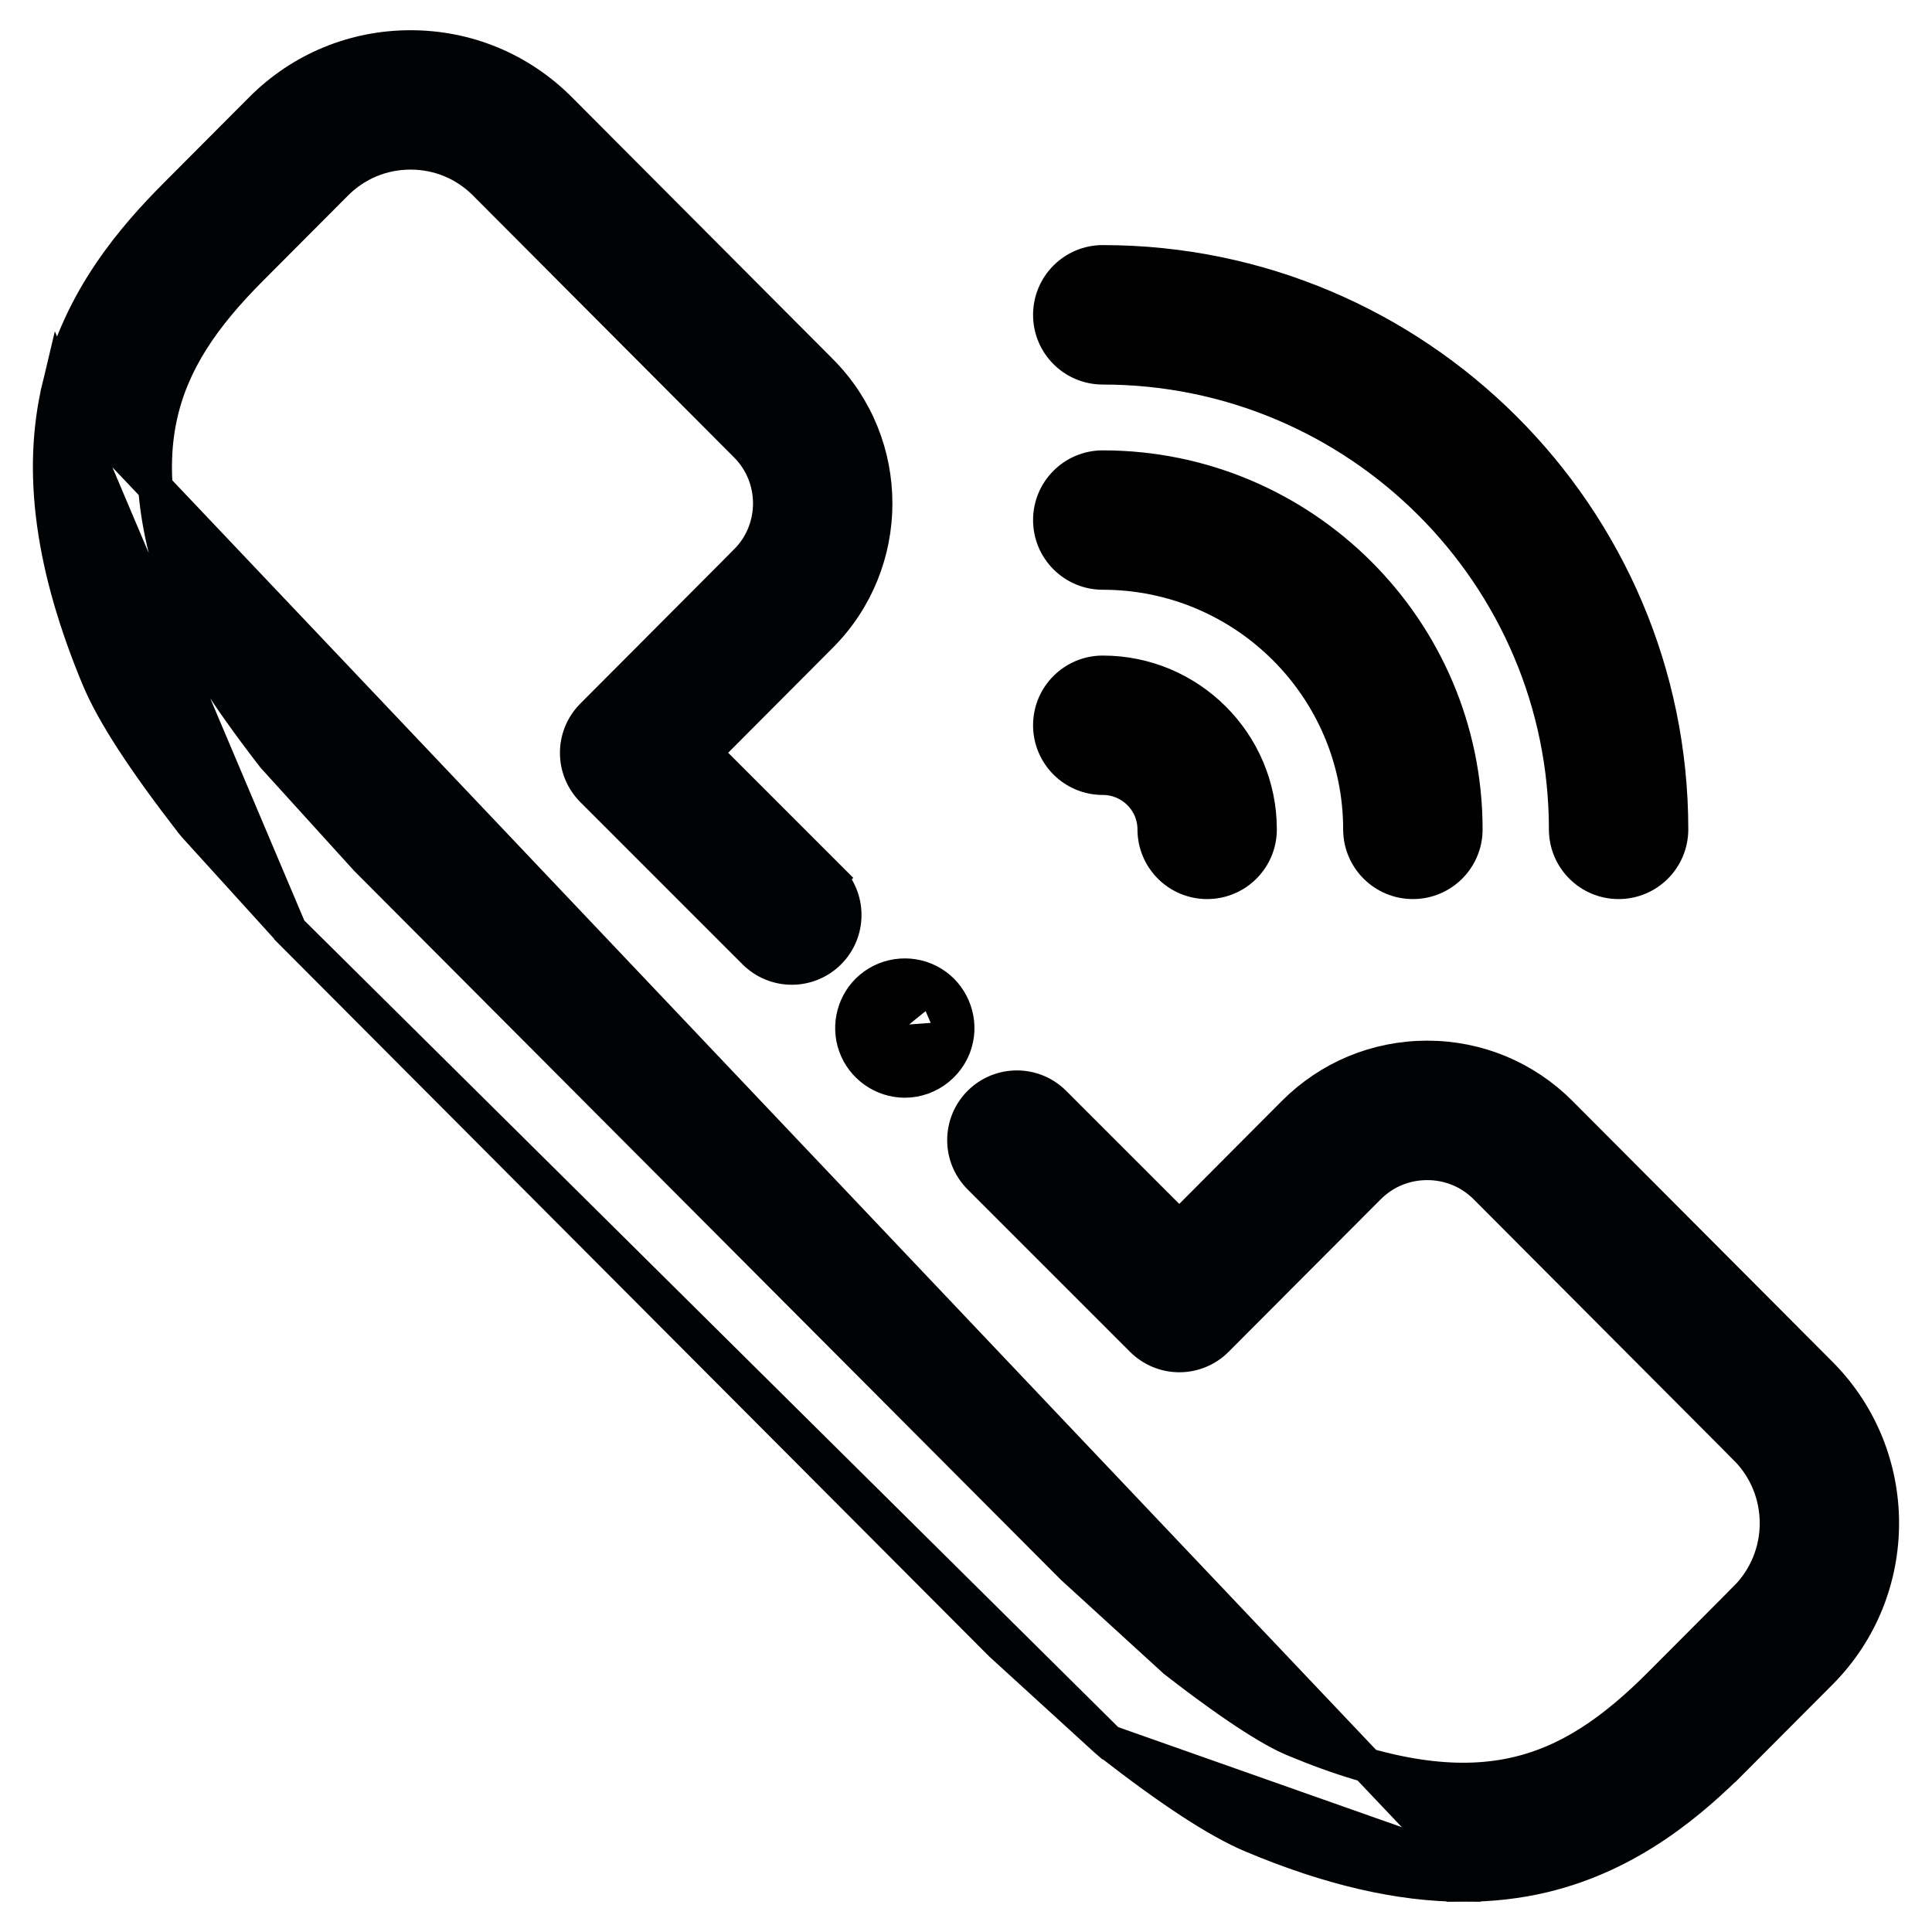
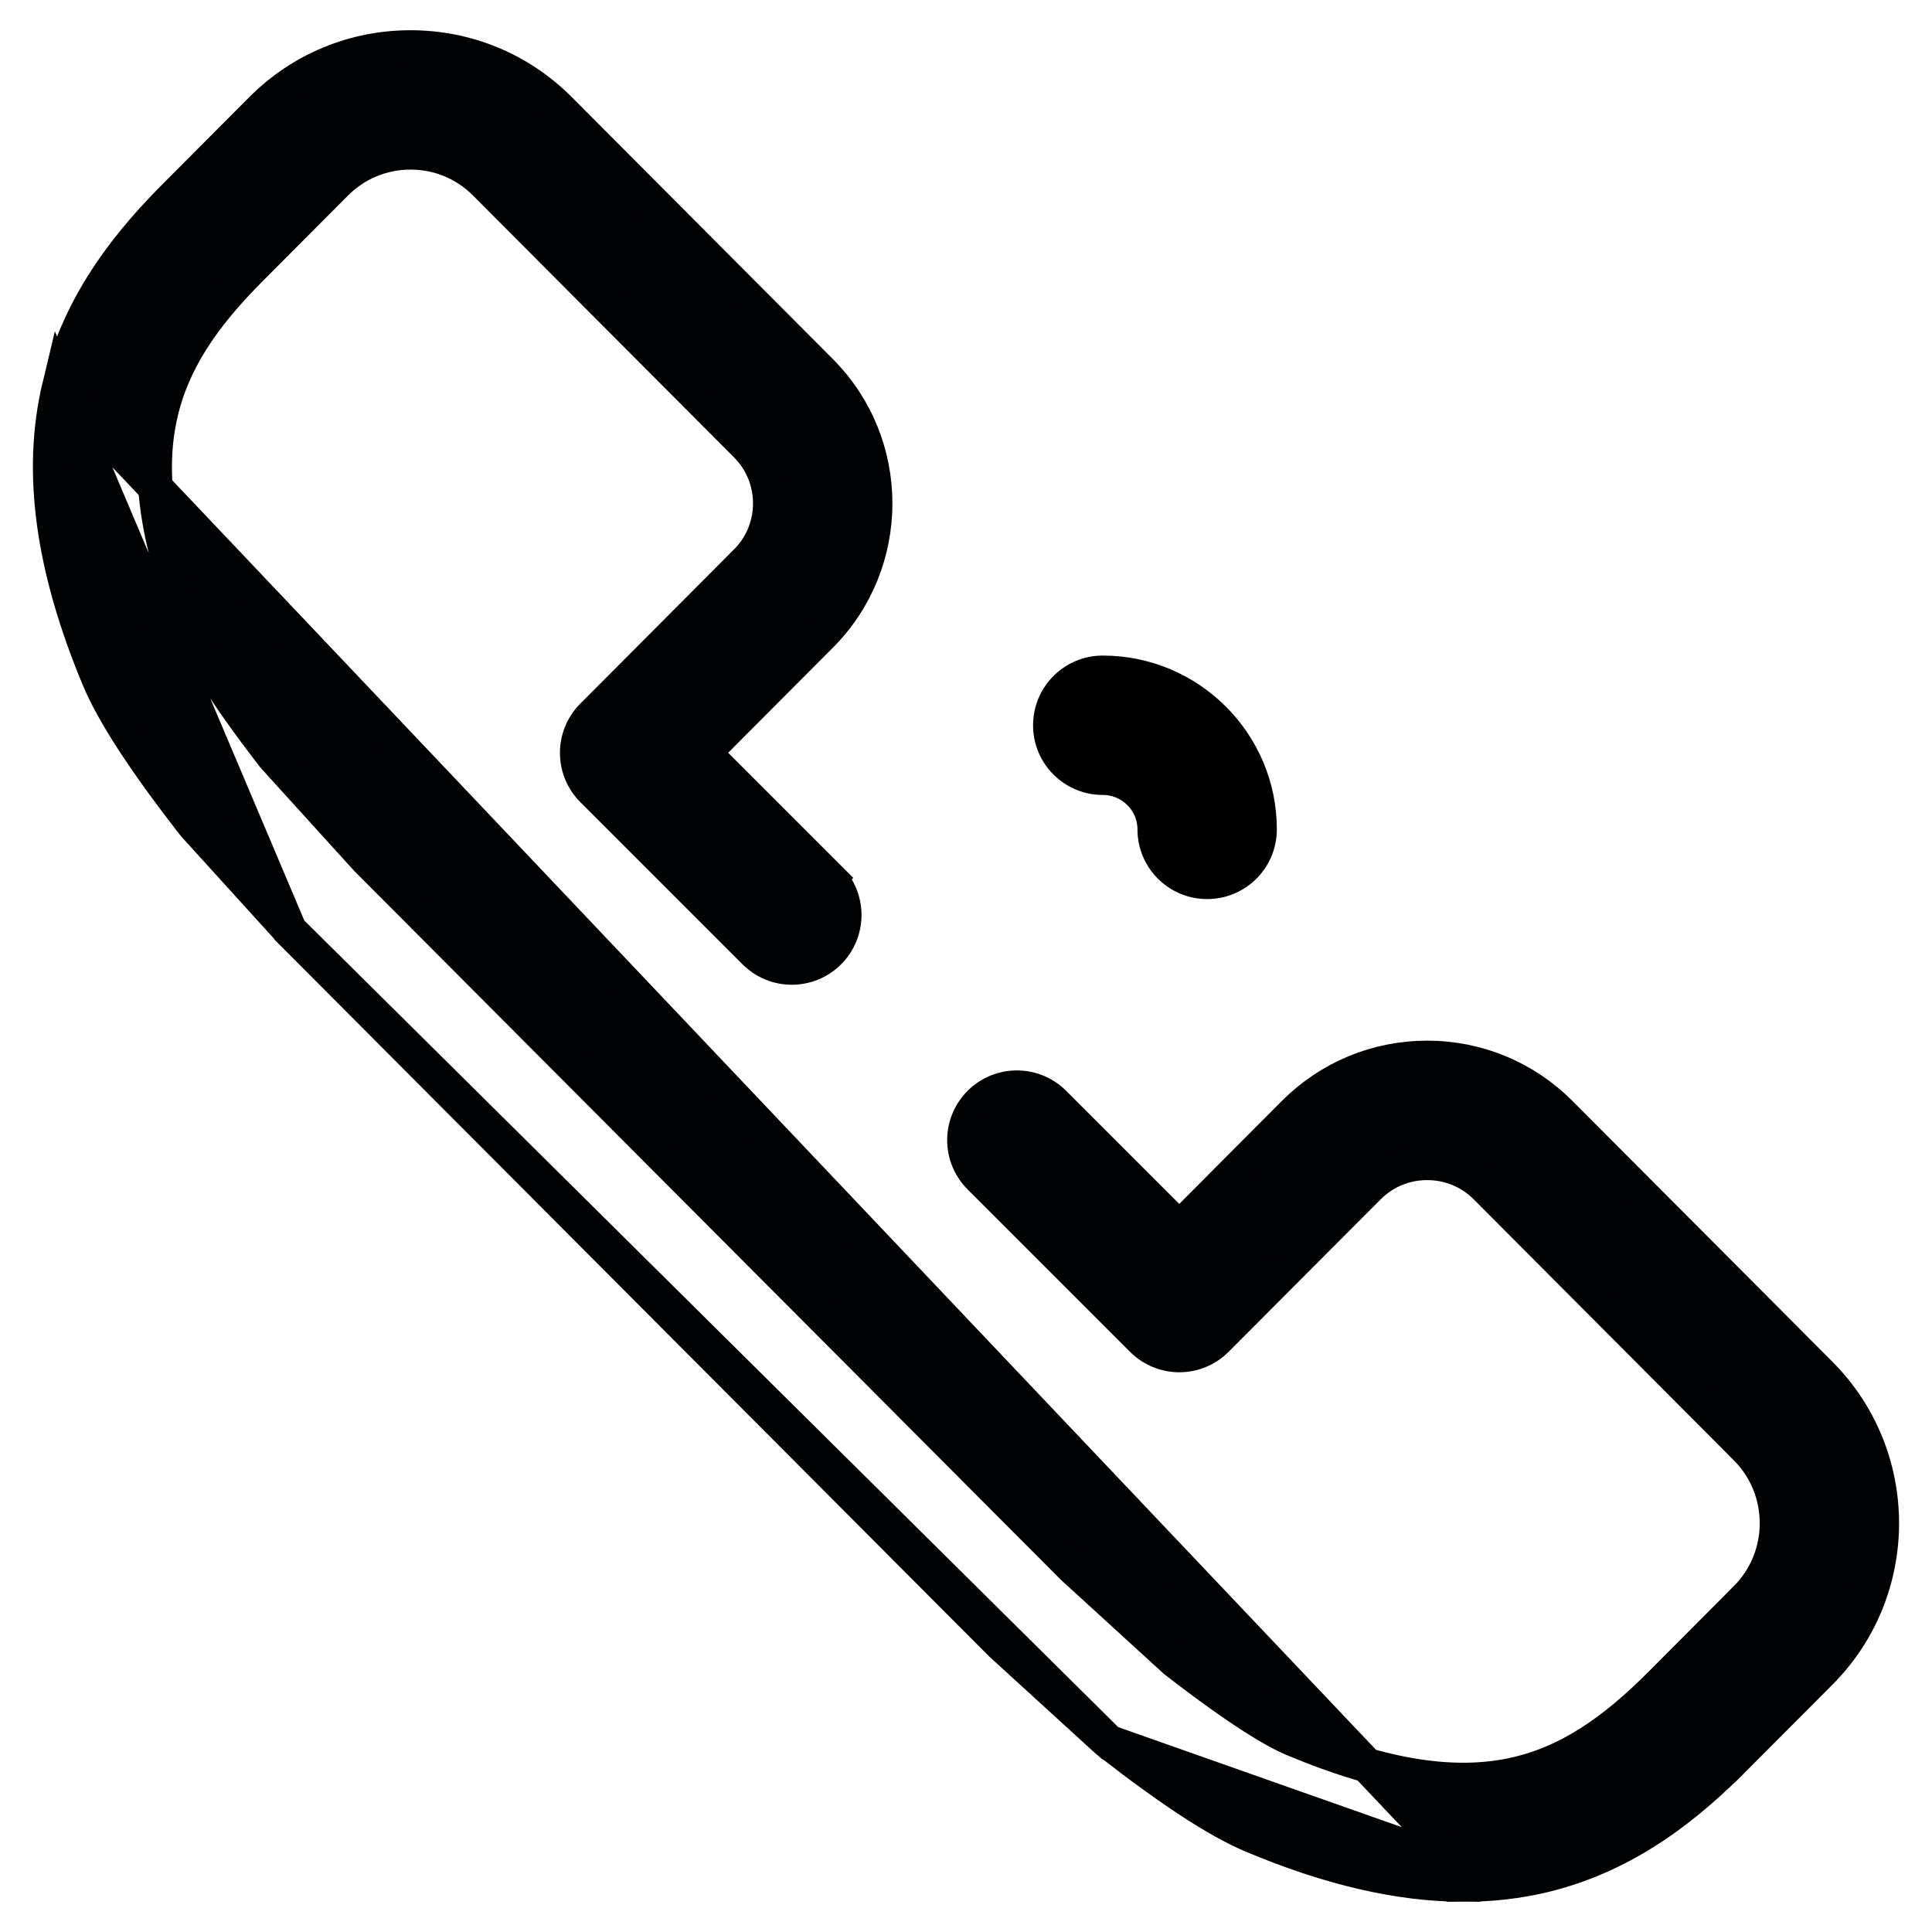
<svg xmlns="http://www.w3.org/2000/svg" width="28" height="28" viewBox="0 0 28 28" fill="none">
-   <path d="M12.398 15.155L12.398 15.155C12.292 14.86 12.381 14.522 12.622 14.319L12.622 14.319C12.873 14.107 13.235 14.081 13.513 14.253M12.398 15.155L13.513 14.253M12.398 15.155C12.505 15.455 12.794 15.659 13.113 15.659C13.473 15.659 13.788 15.4 13.858 15.048M12.398 15.155L13.858 15.048M13.513 14.253C13.782 14.418 13.92 14.741 13.858 15.048M13.513 14.253L13.858 15.048M13.858 15.048L13.613 14.999L13.858 15.048C13.858 15.048 13.858 15.048 13.858 15.048Z" fill="black" stroke="black" stroke-width="0.5" />
-   <path d="M22.698 12.02C22.698 12.44 23.038 12.78 23.458 12.78C23.878 12.78 24.218 12.44 24.218 12.02C24.218 7.488 20.523 3.802 15.982 3.802C15.562 3.802 15.222 4.143 15.222 4.563C15.222 4.983 15.562 5.323 15.982 5.323C19.686 5.323 22.698 8.328 22.698 12.02Z" fill="black" stroke="black" stroke-width="0.5" />
-   <path d="M19.716 12.02C19.716 12.44 20.057 12.78 20.477 12.78C20.897 12.78 21.237 12.44 21.237 12.02C21.237 9.128 18.879 6.777 15.982 6.777C15.562 6.777 15.222 7.117 15.222 7.537C15.222 7.957 15.562 8.297 15.982 8.297C18.042 8.297 19.716 9.968 19.716 12.02Z" fill="black" stroke="black" stroke-width="0.5" />
  <path d="M16.735 12.02C16.735 12.44 17.075 12.78 17.495 12.78C17.915 12.78 18.255 12.44 18.255 12.02C18.255 10.768 17.235 9.751 15.982 9.751C15.562 9.751 15.222 10.091 15.222 10.511C15.222 10.931 15.562 11.271 15.982 11.271C16.398 11.271 16.735 11.608 16.735 12.02Z" fill="black" stroke="black" stroke-width="0.5" />
  <path d="M16.07 25.248L16.069 25.248C16.055 25.236 16.04 25.224 16.025 25.21L16.025 25.21L14.511 23.828C14.503 23.82 14.494 23.812 14.486 23.803L14.486 23.803L4.224 13.51L4.224 13.509C4.216 13.501 4.208 13.493 4.2 13.484L16.07 25.248ZM16.07 25.248C16.961 25.942 17.645 26.393 18.151 26.605C19.267 27.074 20.28 27.312 21.212 27.312V27.062M16.07 25.248L21.212 27.062M2.784 11.92C2.796 11.936 2.809 11.951 2.822 11.966L2.822 11.966L4.199 13.483L0.861 5.599C0.564 6.84 0.763 8.231 1.431 9.834L1.431 9.834C1.643 10.341 2.092 11.027 2.784 11.92ZM2.784 11.92C2.784 11.92 2.784 11.92 2.784 11.92L2.981 11.767L2.784 11.92C2.784 11.92 2.784 11.92 2.784 11.92ZM21.212 27.062L21.212 27.312C21.616 27.312 22.003 27.268 22.376 27.178L22.376 27.178C23.637 26.874 24.527 26.098 25.143 25.48L24.98 25.317L25.143 25.48L26.381 24.238C27.57 23.045 27.57 21.106 26.381 19.913L22.612 16.132C22.098 15.617 21.412 15.332 20.684 15.332C19.955 15.332 19.269 15.617 18.755 16.132L17.091 17.802L15.275 15.986L15.275 15.986C14.978 15.689 14.497 15.689 14.2 15.986L14.2 15.986C13.903 16.283 13.903 16.764 14.2 17.061L16.554 19.415C16.697 19.558 16.89 19.638 17.092 19.638H17.092H17.092H17.092H17.092H17.092H17.092H17.092H17.092H17.092H17.092H17.092H17.092H17.092H17.092H17.092H17.092H17.092H17.092H17.092H17.092H17.092H17.092H17.092H17.092H17.092H17.092C17.294 19.638 17.488 19.557 17.63 19.414L19.832 17.206C20.059 16.978 20.361 16.853 20.684 16.853C21.007 16.853 21.308 16.978 21.536 17.206L25.304 20.986L25.481 20.81L25.304 20.986C25.903 21.587 25.903 22.564 25.304 23.165L25.481 23.341L25.304 23.165L24.067 24.406C23.388 25.087 22.727 25.555 21.917 25.725C21.107 25.896 20.108 25.777 18.739 25.203C18.508 25.106 18.011 24.831 17.028 24.067L15.55 22.717L5.314 12.449L3.968 10.966C3.206 9.98 2.931 9.48 2.835 9.249C2.262 7.875 2.143 6.871 2.314 6.057C2.484 5.244 2.95 4.58 3.63 3.898L3.63 3.898L4.867 2.657L4.867 2.657C5.156 2.367 5.54 2.208 5.95 2.208C6.36 2.208 6.743 2.367 7.032 2.657L7.032 2.657L10.816 6.453C11.279 6.917 11.279 7.674 10.816 8.138L10.993 8.314L10.816 8.138L8.587 10.374C8.291 10.671 8.291 11.152 8.588 11.449L10.938 13.799C11.235 14.096 11.716 14.096 12.013 13.799L12.013 13.799C12.31 13.502 12.31 13.02 12.013 12.723L11.856 12.881L12.013 12.723L10.2 10.91L11.893 9.211C12.947 8.155 12.947 6.436 11.893 5.38L8.109 1.583L8.109 1.583C7.533 1.006 6.766 0.688 5.95 0.688C5.134 0.688 4.366 1.006 3.791 1.583L3.791 1.583L2.553 2.825L2.553 2.825C1.937 3.443 1.163 4.335 0.861 5.599L21.212 27.062Z" fill="#010204" stroke="#010204" stroke-width="0.5" />
</svg>